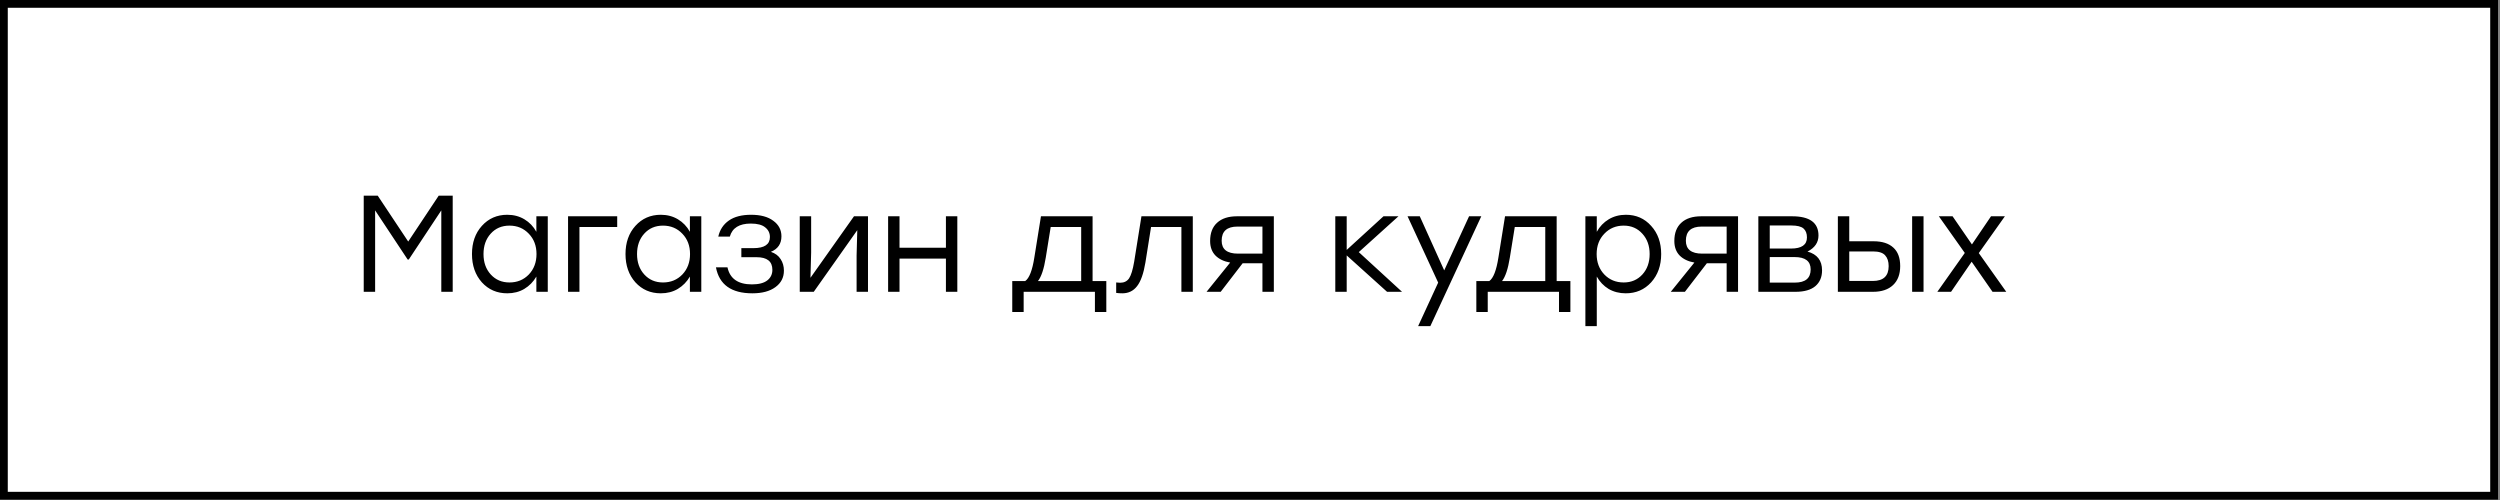
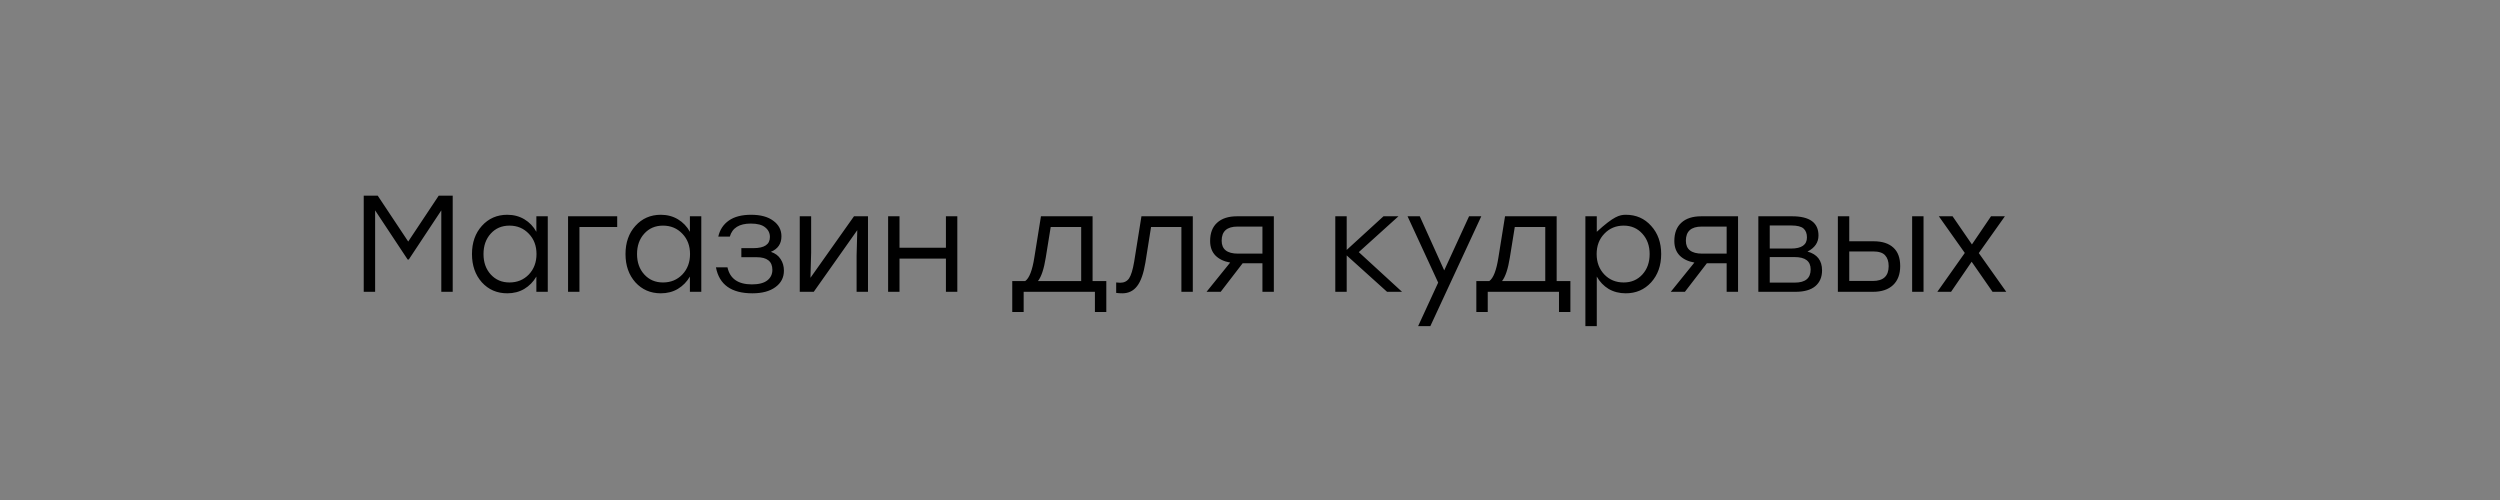
<svg xmlns="http://www.w3.org/2000/svg" width="965" height="193" viewBox="0 0 965 193" fill="none">
  <rect x="0" y="0" width="965" height="193" fill="#808080" stroke="none" />
-   <rect x="1.5" y="1.5" width="961.225" height="189.845" fill="white" stroke="black" stroke-width="3" />
-   <path d="M169.337 75.536H174.743V112.636H170.344V81.207L157.783 100.181H157.359L144.798 81.207V112.636H140.399V75.536H145.805L157.571 93.238L169.337 75.536ZM207.038 83.486H211.437V112.636H207.038V106.753C205.872 108.767 204.317 110.357 202.374 111.523C200.466 112.653 198.275 113.219 195.802 113.219C191.844 113.219 188.576 111.805 185.997 108.979C183.453 106.117 182.181 102.477 182.181 98.061C182.181 93.644 183.453 90.022 185.997 87.196C188.576 84.334 191.844 82.903 195.802 82.903C198.275 82.903 200.483 83.486 202.427 84.652C204.37 85.818 205.907 87.425 207.038 89.475V83.486ZM196.65 109.032C199.653 109.032 202.144 108.007 204.123 105.958C206.101 103.873 207.091 101.241 207.091 98.061C207.091 94.881 206.101 92.266 204.123 90.217C202.144 88.132 199.653 87.09 196.65 87.09C193.682 87.09 191.261 88.132 189.389 90.217C187.551 92.266 186.633 94.881 186.633 98.061C186.633 101.276 187.569 103.908 189.442 105.958C191.314 108.007 193.717 109.032 196.65 109.032ZM238.241 83.486V87.62H223.666V112.636H219.267V83.486H238.241ZM266.301 83.486H270.7V112.636H266.301V106.753C265.135 108.767 263.58 110.357 261.637 111.523C259.729 112.653 257.538 113.219 255.065 113.219C251.107 113.219 247.839 111.805 245.26 108.979C242.716 106.117 241.444 102.477 241.444 98.061C241.444 93.644 242.716 90.022 245.26 87.196C247.839 84.334 251.107 82.903 255.065 82.903C257.538 82.903 259.746 83.486 261.69 84.652C263.633 85.818 265.17 87.425 266.301 89.475V83.486ZM255.913 109.032C258.916 109.032 261.407 108.007 263.386 105.958C265.364 103.873 266.354 101.241 266.354 98.061C266.354 94.881 265.364 92.266 263.386 90.217C261.407 88.132 258.916 87.09 255.913 87.09C252.945 87.09 250.524 88.132 248.652 90.217C246.814 92.266 245.896 94.881 245.896 98.061C245.896 101.276 246.832 103.908 248.705 105.958C250.577 108.007 252.98 109.032 255.913 109.032ZM297.556 97.213C299.252 97.778 300.507 98.715 301.319 100.022C302.167 101.294 302.591 102.778 302.591 104.474C302.591 107.124 301.496 109.244 299.305 110.834C297.15 112.424 294.182 113.219 290.401 113.219C282.31 113.219 277.628 109.88 276.356 103.202H280.808C281.762 107.583 284.907 109.774 290.242 109.774C292.892 109.774 294.871 109.261 296.178 108.237C297.486 107.212 298.139 105.852 298.139 104.156C298.139 100.905 296.108 99.28 292.044 99.28H286.161V95.782H290.825C295.065 95.782 297.185 94.351 297.185 91.489C297.185 89.969 296.585 88.733 295.383 87.779C294.217 86.79 292.362 86.295 289.818 86.295C285.366 86.295 282.663 87.973 281.709 91.33H277.257C277.858 88.68 279.218 86.613 281.338 85.129C283.458 83.645 286.32 82.903 289.924 82.903C293.599 82.903 296.461 83.68 298.51 85.235C300.595 86.754 301.637 88.751 301.637 91.224C301.637 94.086 300.277 96.082 297.556 97.213ZM329.639 83.486H335.045V112.636H330.646V98.644L330.911 88.839L314.11 112.636H308.704V83.486H313.103V97.478L312.838 107.23L329.639 83.486ZM365.126 83.486H369.525V112.636H365.126V99.81H347.212V112.636H342.813V83.486H347.212V95.623H365.126V83.486ZM421.737 108.502H427.037V120.427H422.638V112.636H417.338H395.131V120.427H390.732V108.502H395.714C397.304 107.406 398.488 104.35 399.265 99.333L401.809 83.486H421.737V108.502ZM400.643 108.502H417.338V87.62H405.572L403.664 99.439C402.958 103.82 401.951 106.841 400.643 108.502ZM440.597 83.486H460.419V112.636H456.02V87.62H444.307L442.134 101.294C441.427 105.569 440.349 108.625 438.901 110.463C437.487 112.3 435.597 113.219 433.23 113.219C432.382 113.219 431.587 113.166 430.845 113.06V109.032C431.481 109.102 431.993 109.138 432.382 109.138C433.901 109.138 435.049 108.572 435.827 107.442C436.604 106.276 437.258 104.138 437.788 101.029L440.597 83.486ZM477.496 83.486H491.7V112.636H487.301V101.612H479.669L471.189 112.636H465.73L474.846 101.347C472.443 100.923 470.553 100.022 469.175 98.644C467.797 97.231 467.108 95.358 467.108 93.026C467.108 89.952 468.009 87.602 469.811 85.977C471.613 84.316 474.174 83.486 477.496 83.486ZM477.867 97.902H487.301V87.461H477.655C473.591 87.461 471.56 89.281 471.56 92.92C471.56 96.241 473.662 97.902 477.867 97.902ZM541.183 112.636H535.406L519.824 98.591V112.636H515.425V83.486H519.824V96.471L534.028 83.486H539.805L524.488 97.319L541.183 112.636ZM567.059 83.486H571.776L552.113 125.886H547.396L555.134 109.085L543.315 83.486H548.032L557.466 104.368L567.059 83.486ZM600.871 108.502H606.171V120.427H601.772V112.636H596.472H574.265V120.427H569.866V108.502H574.848C576.438 107.406 577.622 104.35 578.399 99.333L580.943 83.486H600.871V108.502ZM579.777 108.502H596.472V87.62H584.706L582.798 99.439C582.092 103.82 581.085 106.841 579.777 108.502ZM627.594 82.903C631.552 82.903 634.802 84.334 637.346 87.196C639.926 90.022 641.215 93.644 641.215 98.061C641.215 102.477 639.926 106.117 637.346 108.979C634.767 111.805 631.499 113.219 627.541 113.219C625.068 113.219 622.86 112.653 620.916 111.523C619.008 110.357 617.489 108.767 616.358 106.753V125.886H611.959V83.486H616.358V89.475C617.489 87.425 619.026 85.818 620.969 84.652C622.913 83.486 625.121 82.903 627.594 82.903ZM626.746 109.032C629.679 109.032 632.082 108.007 633.954 105.958C635.827 103.908 636.763 101.276 636.763 98.061C636.763 94.881 635.827 92.266 633.954 90.217C632.082 88.132 629.679 87.09 626.746 87.09C623.743 87.09 621.252 88.132 619.273 90.217C617.295 92.266 616.305 94.881 616.305 98.061C616.305 101.241 617.295 103.873 619.273 105.958C621.252 108.007 623.743 109.032 626.746 109.032ZM656.681 83.486H670.885V112.636H666.486V101.612H658.854L650.374 112.636H644.915L654.031 101.347C651.628 100.923 649.738 100.022 648.36 98.644C646.982 97.231 646.293 95.358 646.293 93.026C646.293 89.952 647.194 87.602 648.996 85.977C650.798 84.316 653.36 83.486 656.681 83.486ZM657.052 97.902H666.486V87.461H656.84C652.777 87.461 650.745 89.281 650.745 92.92C650.745 96.241 652.847 97.902 657.052 97.902ZM697.695 97.107C701.44 98.132 703.313 100.552 703.313 104.368C703.313 106.947 702.447 108.979 700.716 110.463C698.984 111.911 696.44 112.636 693.084 112.636H678.721V83.486H691.759C698.543 83.486 701.935 85.959 701.935 90.906C701.935 93.591 700.521 95.658 697.695 97.107ZM697.483 91.648C697.483 90.129 697.041 88.98 696.158 88.203C695.274 87.425 693.702 87.037 691.441 87.037H683.12V95.941H691.335C695.433 95.941 697.483 94.51 697.483 91.648ZM692.819 109.085C696.882 109.085 698.914 107.389 698.914 103.997C698.914 100.817 696.847 99.227 692.713 99.227H683.12V109.085H692.819ZM723.193 93.132C726.515 93.132 729.059 93.945 730.825 95.57C732.592 97.16 733.475 99.545 733.475 102.725C733.475 105.869 732.557 108.307 730.719 110.039C728.882 111.77 726.303 112.636 722.981 112.636H709.413V83.486H713.812V93.132H723.193ZM738.086 83.486H742.485V112.636H738.086V83.486ZM722.928 108.449C726.992 108.449 729.023 106.541 729.023 102.725C729.023 100.923 728.564 99.527 727.645 98.538C726.762 97.549 725.207 97.054 722.981 97.054H713.812V108.449H722.928ZM774.416 112.636H769.116L761.06 101.029L753.11 112.636H747.81L758.41 97.637L748.393 83.486H753.693L761.166 94.351L768.533 83.486H773.886L763.816 97.69L774.416 112.636Z" fill="black" />
+   <path d="M169.337 75.536H174.743V112.636H170.344V81.207L157.783 100.181H157.359L144.798 81.207V112.636H140.399V75.536H145.805L157.571 93.238L169.337 75.536ZM207.038 83.486H211.437V112.636H207.038V106.753C205.872 108.767 204.317 110.357 202.374 111.523C200.466 112.653 198.275 113.219 195.802 113.219C191.844 113.219 188.576 111.805 185.997 108.979C183.453 106.117 182.181 102.477 182.181 98.061C182.181 93.644 183.453 90.022 185.997 87.196C188.576 84.334 191.844 82.903 195.802 82.903C198.275 82.903 200.483 83.486 202.427 84.652C204.37 85.818 205.907 87.425 207.038 89.475V83.486ZM196.65 109.032C199.653 109.032 202.144 108.007 204.123 105.958C206.101 103.873 207.091 101.241 207.091 98.061C207.091 94.881 206.101 92.266 204.123 90.217C202.144 88.132 199.653 87.09 196.65 87.09C193.682 87.09 191.261 88.132 189.389 90.217C187.551 92.266 186.633 94.881 186.633 98.061C186.633 101.276 187.569 103.908 189.442 105.958C191.314 108.007 193.717 109.032 196.65 109.032ZM238.241 83.486V87.62H223.666V112.636H219.267V83.486H238.241ZM266.301 83.486H270.7V112.636H266.301V106.753C265.135 108.767 263.58 110.357 261.637 111.523C259.729 112.653 257.538 113.219 255.065 113.219C251.107 113.219 247.839 111.805 245.26 108.979C242.716 106.117 241.444 102.477 241.444 98.061C241.444 93.644 242.716 90.022 245.26 87.196C247.839 84.334 251.107 82.903 255.065 82.903C257.538 82.903 259.746 83.486 261.69 84.652C263.633 85.818 265.17 87.425 266.301 89.475V83.486ZM255.913 109.032C258.916 109.032 261.407 108.007 263.386 105.958C265.364 103.873 266.354 101.241 266.354 98.061C266.354 94.881 265.364 92.266 263.386 90.217C261.407 88.132 258.916 87.09 255.913 87.09C252.945 87.09 250.524 88.132 248.652 90.217C246.814 92.266 245.896 94.881 245.896 98.061C245.896 101.276 246.832 103.908 248.705 105.958C250.577 108.007 252.98 109.032 255.913 109.032ZM297.556 97.213C299.252 97.778 300.507 98.715 301.319 100.022C302.167 101.294 302.591 102.778 302.591 104.474C302.591 107.124 301.496 109.244 299.305 110.834C297.15 112.424 294.182 113.219 290.401 113.219C282.31 113.219 277.628 109.88 276.356 103.202H280.808C281.762 107.583 284.907 109.774 290.242 109.774C292.892 109.774 294.871 109.261 296.178 108.237C297.486 107.212 298.139 105.852 298.139 104.156C298.139 100.905 296.108 99.28 292.044 99.28H286.161V95.782H290.825C295.065 95.782 297.185 94.351 297.185 91.489C297.185 89.969 296.585 88.733 295.383 87.779C294.217 86.79 292.362 86.295 289.818 86.295C285.366 86.295 282.663 87.973 281.709 91.33H277.257C277.858 88.68 279.218 86.613 281.338 85.129C283.458 83.645 286.32 82.903 289.924 82.903C293.599 82.903 296.461 83.68 298.51 85.235C300.595 86.754 301.637 88.751 301.637 91.224C301.637 94.086 300.277 96.082 297.556 97.213ZM329.639 83.486H335.045V112.636H330.646V98.644L330.911 88.839L314.11 112.636H308.704V83.486H313.103V97.478L312.838 107.23L329.639 83.486ZM365.126 83.486H369.525V112.636H365.126V99.81H347.212V112.636H342.813V83.486H347.212V95.623H365.126V83.486ZM421.737 108.502H427.037V120.427H422.638V112.636H417.338H395.131V120.427H390.732V108.502H395.714C397.304 107.406 398.488 104.35 399.265 99.333L401.809 83.486H421.737V108.502ZM400.643 108.502H417.338V87.62H405.572L403.664 99.439C402.958 103.82 401.951 106.841 400.643 108.502ZM440.597 83.486H460.419V112.636H456.02V87.62H444.307L442.134 101.294C441.427 105.569 440.349 108.625 438.901 110.463C437.487 112.3 435.597 113.219 433.23 113.219C432.382 113.219 431.587 113.166 430.845 113.06V109.032C431.481 109.102 431.993 109.138 432.382 109.138C433.901 109.138 435.049 108.572 435.827 107.442C436.604 106.276 437.258 104.138 437.788 101.029L440.597 83.486ZM477.496 83.486H491.7V112.636H487.301V101.612H479.669L471.189 112.636H465.73L474.846 101.347C472.443 100.923 470.553 100.022 469.175 98.644C467.797 97.231 467.108 95.358 467.108 93.026C467.108 89.952 468.009 87.602 469.811 85.977C471.613 84.316 474.174 83.486 477.496 83.486ZM477.867 97.902H487.301V87.461H477.655C473.591 87.461 471.56 89.281 471.56 92.92C471.56 96.241 473.662 97.902 477.867 97.902ZM541.183 112.636H535.406L519.824 98.591V112.636H515.425V83.486H519.824V96.471L534.028 83.486H539.805L524.488 97.319L541.183 112.636ZM567.059 83.486H571.776L552.113 125.886H547.396L555.134 109.085L543.315 83.486H548.032L557.466 104.368L567.059 83.486ZM600.871 108.502H606.171V120.427H601.772V112.636H596.472H574.265V120.427H569.866V108.502H574.848C576.438 107.406 577.622 104.35 578.399 99.333L580.943 83.486H600.871V108.502ZM579.777 108.502H596.472V87.62H584.706L582.798 99.439C582.092 103.82 581.085 106.841 579.777 108.502ZM627.594 82.903C631.552 82.903 634.802 84.334 637.346 87.196C639.926 90.022 641.215 93.644 641.215 98.061C641.215 102.477 639.926 106.117 637.346 108.979C634.767 111.805 631.499 113.219 627.541 113.219C625.068 113.219 622.86 112.653 620.916 111.523C619.008 110.357 617.489 108.767 616.358 106.753V125.886H611.959V83.486H616.358V89.475C622.913 83.486 625.121 82.903 627.594 82.903ZM626.746 109.032C629.679 109.032 632.082 108.007 633.954 105.958C635.827 103.908 636.763 101.276 636.763 98.061C636.763 94.881 635.827 92.266 633.954 90.217C632.082 88.132 629.679 87.09 626.746 87.09C623.743 87.09 621.252 88.132 619.273 90.217C617.295 92.266 616.305 94.881 616.305 98.061C616.305 101.241 617.295 103.873 619.273 105.958C621.252 108.007 623.743 109.032 626.746 109.032ZM656.681 83.486H670.885V112.636H666.486V101.612H658.854L650.374 112.636H644.915L654.031 101.347C651.628 100.923 649.738 100.022 648.36 98.644C646.982 97.231 646.293 95.358 646.293 93.026C646.293 89.952 647.194 87.602 648.996 85.977C650.798 84.316 653.36 83.486 656.681 83.486ZM657.052 97.902H666.486V87.461H656.84C652.777 87.461 650.745 89.281 650.745 92.92C650.745 96.241 652.847 97.902 657.052 97.902ZM697.695 97.107C701.44 98.132 703.313 100.552 703.313 104.368C703.313 106.947 702.447 108.979 700.716 110.463C698.984 111.911 696.44 112.636 693.084 112.636H678.721V83.486H691.759C698.543 83.486 701.935 85.959 701.935 90.906C701.935 93.591 700.521 95.658 697.695 97.107ZM697.483 91.648C697.483 90.129 697.041 88.98 696.158 88.203C695.274 87.425 693.702 87.037 691.441 87.037H683.12V95.941H691.335C695.433 95.941 697.483 94.51 697.483 91.648ZM692.819 109.085C696.882 109.085 698.914 107.389 698.914 103.997C698.914 100.817 696.847 99.227 692.713 99.227H683.12V109.085H692.819ZM723.193 93.132C726.515 93.132 729.059 93.945 730.825 95.57C732.592 97.16 733.475 99.545 733.475 102.725C733.475 105.869 732.557 108.307 730.719 110.039C728.882 111.77 726.303 112.636 722.981 112.636H709.413V83.486H713.812V93.132H723.193ZM738.086 83.486H742.485V112.636H738.086V83.486ZM722.928 108.449C726.992 108.449 729.023 106.541 729.023 102.725C729.023 100.923 728.564 99.527 727.645 98.538C726.762 97.549 725.207 97.054 722.981 97.054H713.812V108.449H722.928ZM774.416 112.636H769.116L761.06 101.029L753.11 112.636H747.81L758.41 97.637L748.393 83.486H753.693L761.166 94.351L768.533 83.486H773.886L763.816 97.69L774.416 112.636Z" fill="black" />
</svg>